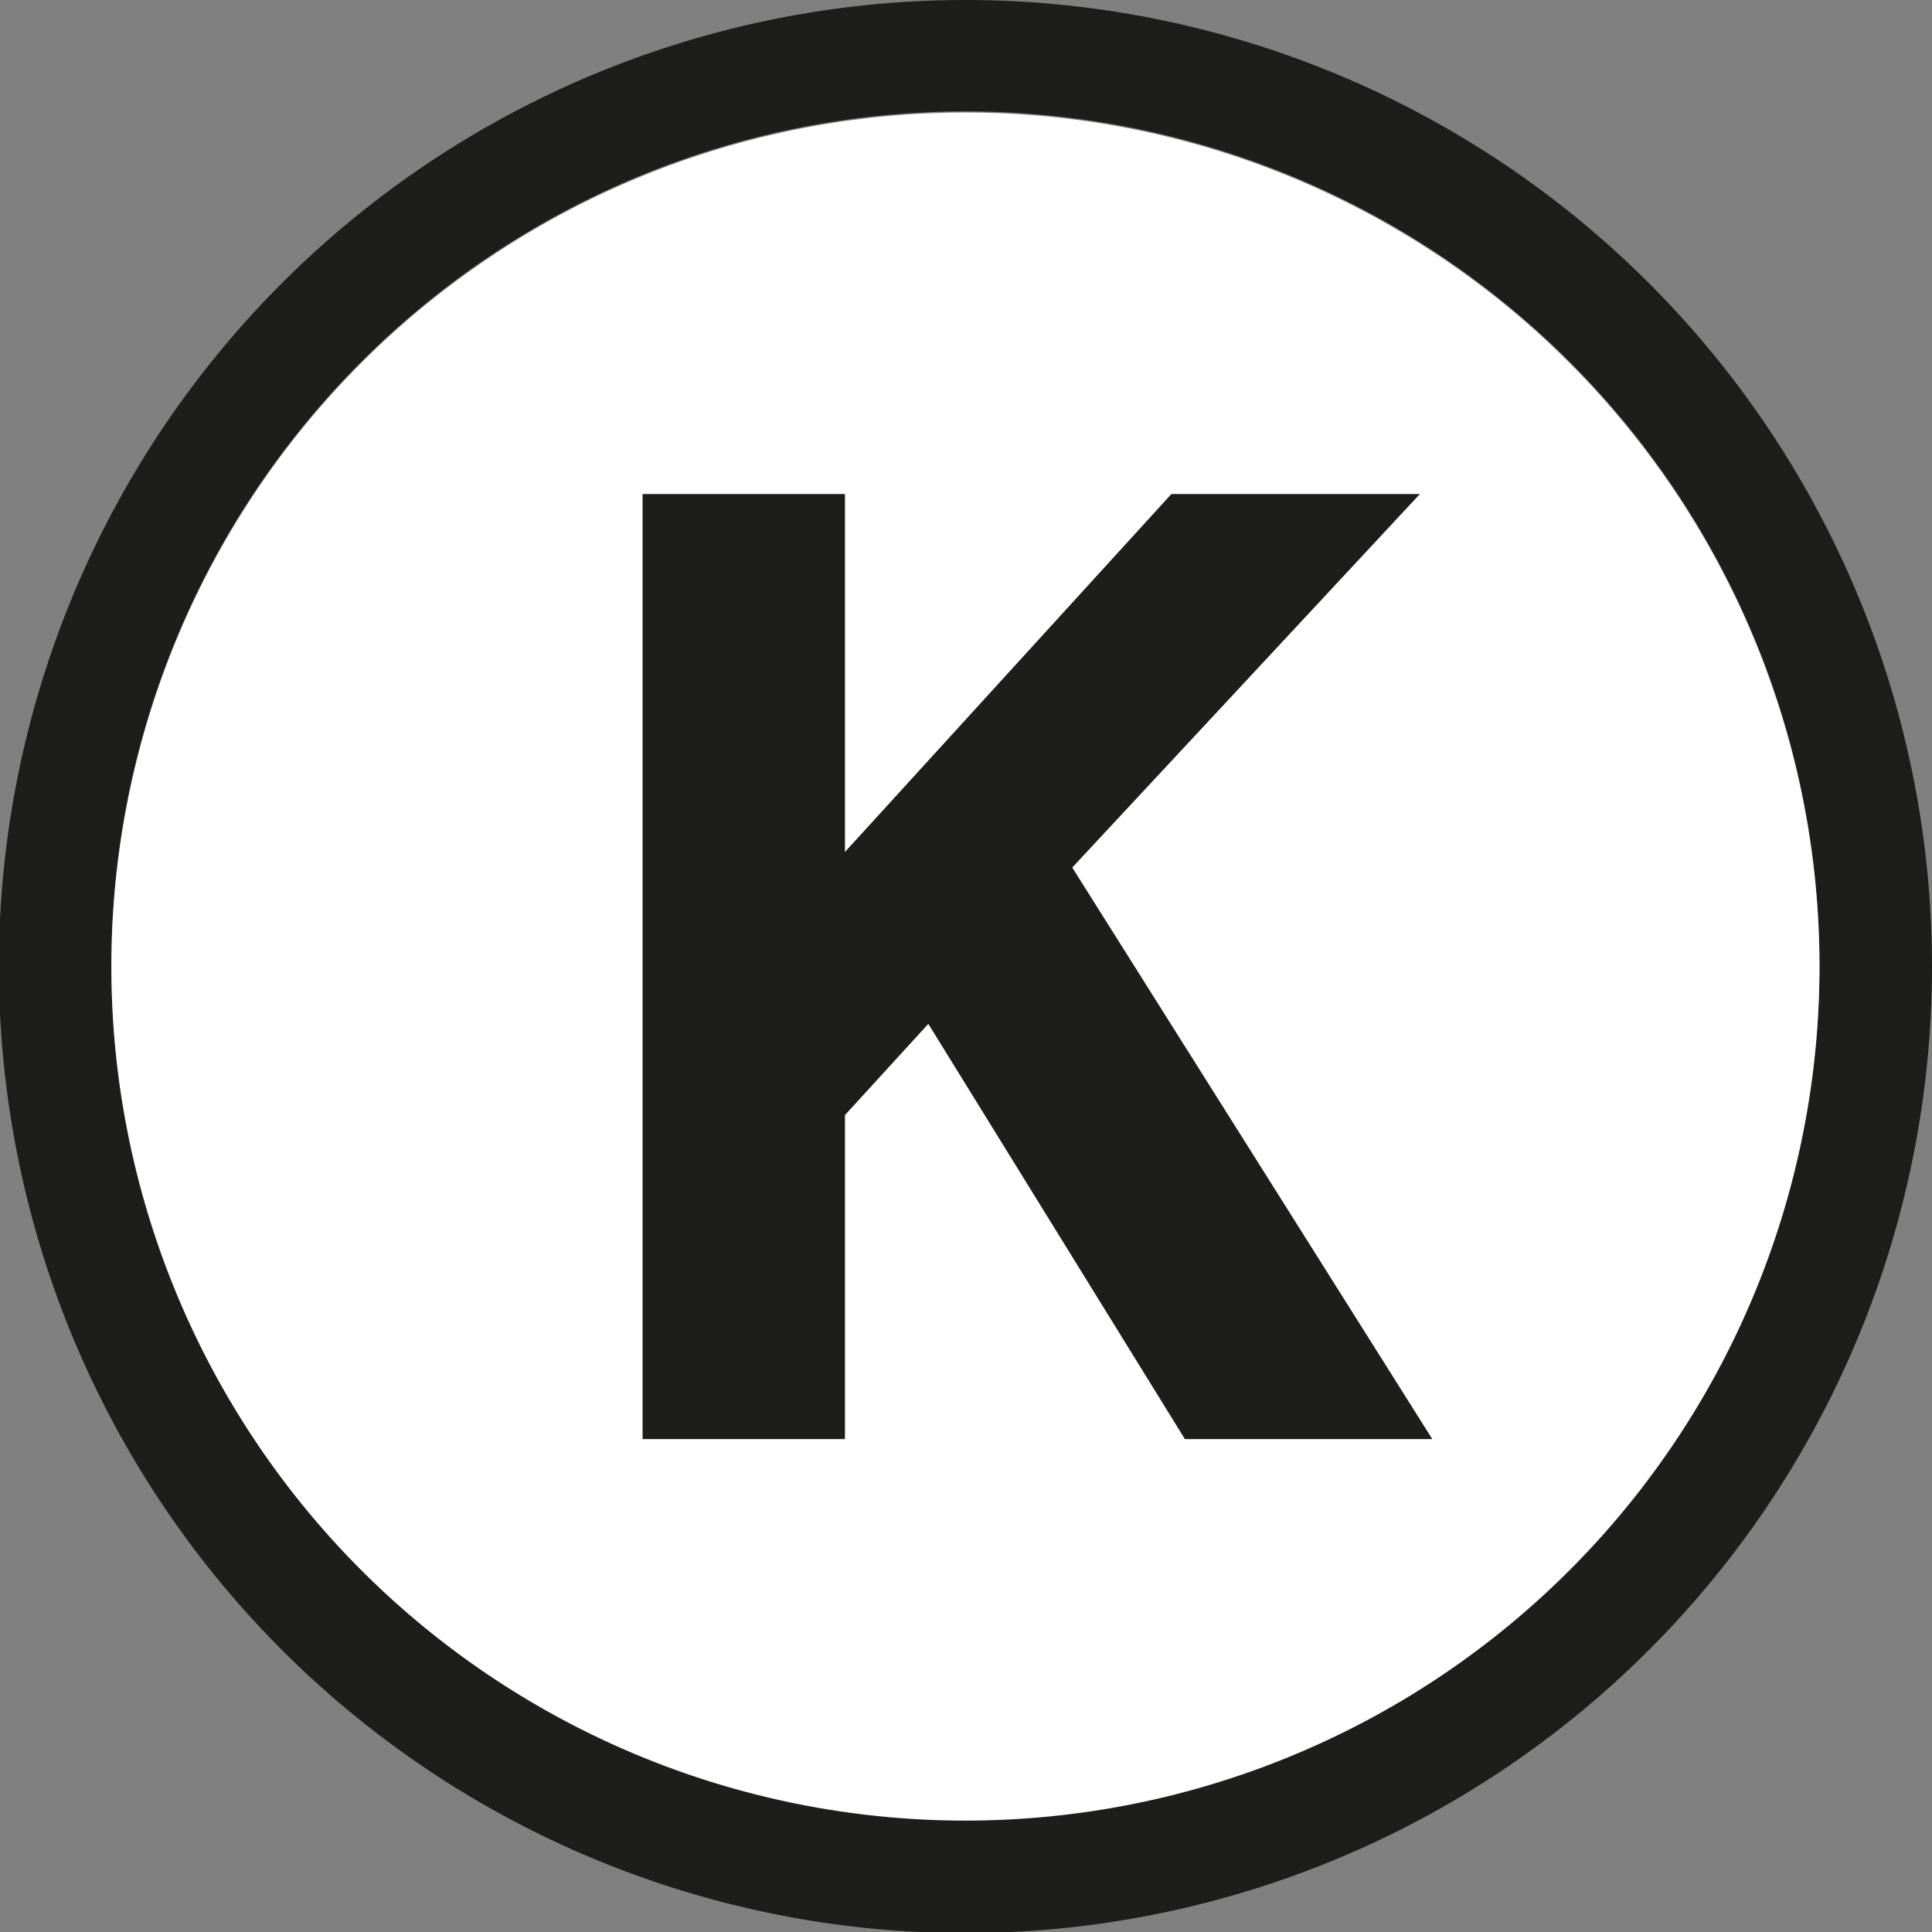
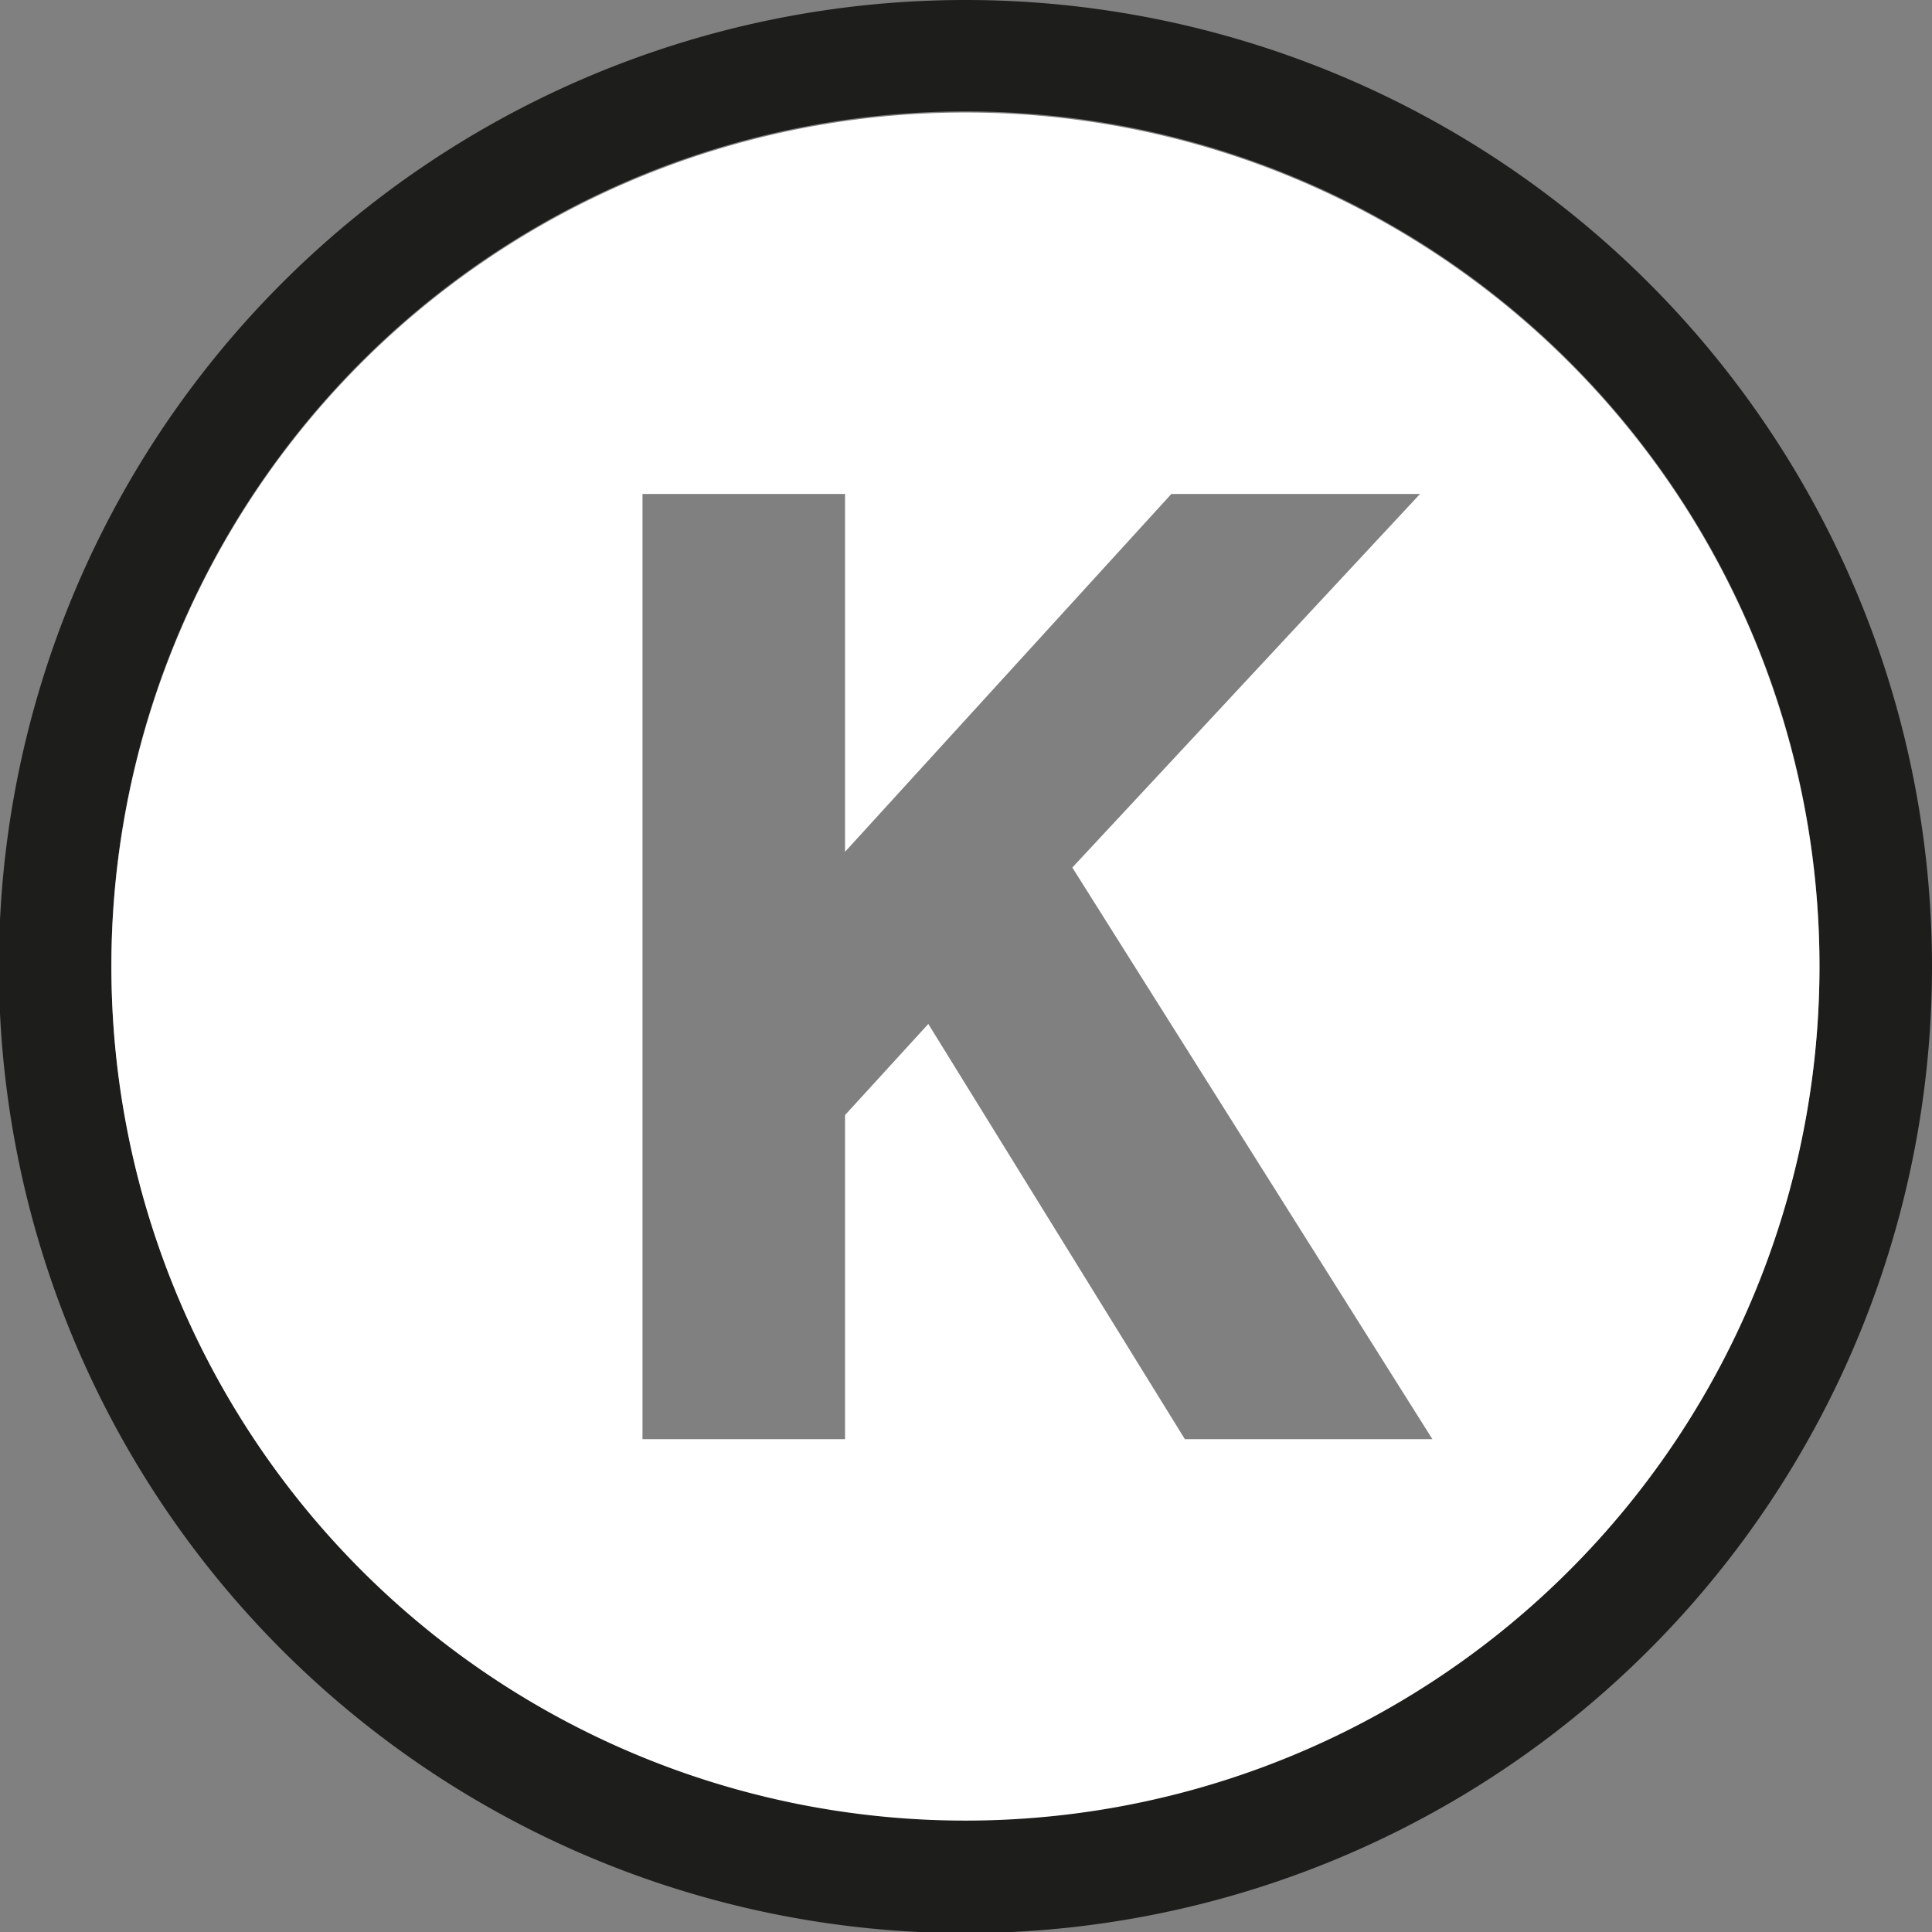
<svg xmlns="http://www.w3.org/2000/svg" viewBox="0 0 17.17 17.17">
  <rect x="0" y="0" width="17.17" height="17.17" fill="#808080" stroke="none" />
  <defs>
    <style>.cls-1{fill:#1d1d1b;}.cls-2{fill:#fff;}</style>
  </defs>
  <g id="Layer_2" data-name="Layer 2">
    <g id="Layer_1-2" data-name="Layer 1">
-       <polygon class="cls-1" points="12.73 12.79 10.53 12.79 8.25 9.1 7.51 9.91 7.51 12.79 5.71 12.79 5.71 4.39 7.51 4.39 7.51 7.57 10.41 4.39 12.62 4.39 9.53 7.71 12.73 12.79" />
      <path class="cls-1" d="M8.58,0a8.59,8.59,0,1,0,8.59,8.59A8.59,8.59,0,0,0,8.58,0Zm0,16.17a7.59,7.59,0,1,1,7.59-7.58A7.59,7.59,0,0,1,8.58,16.17Z" />
      <path class="cls-2" d="M8.58,1a7.59,7.59,0,1,0,7.59,7.59A7.59,7.59,0,0,0,8.58,1Zm1.95,11.79L8.25,9.1l-.74.81v2.88H5.71V4.39h1.8V7.57l2.9-3.18h2.21L9.53,7.71l3.2,5.08Z" />
    </g>
  </g>
</svg>